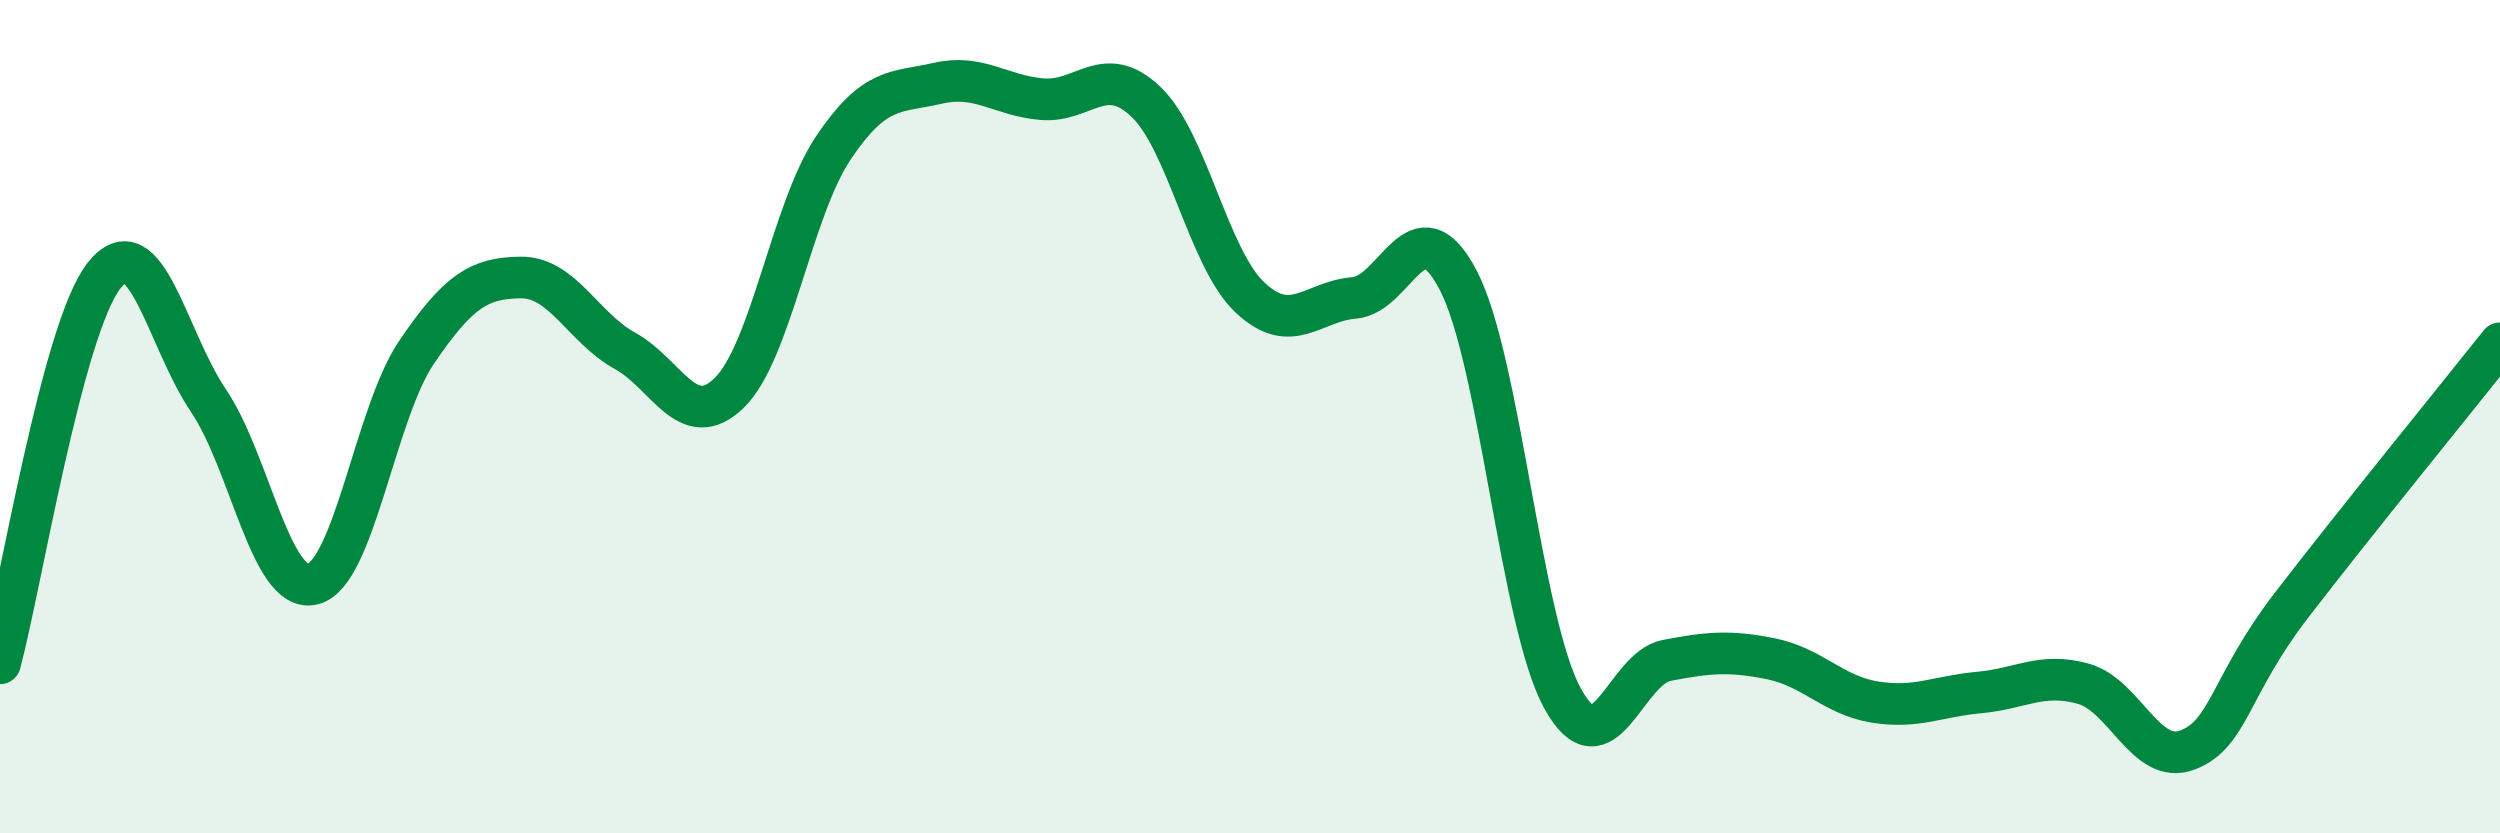
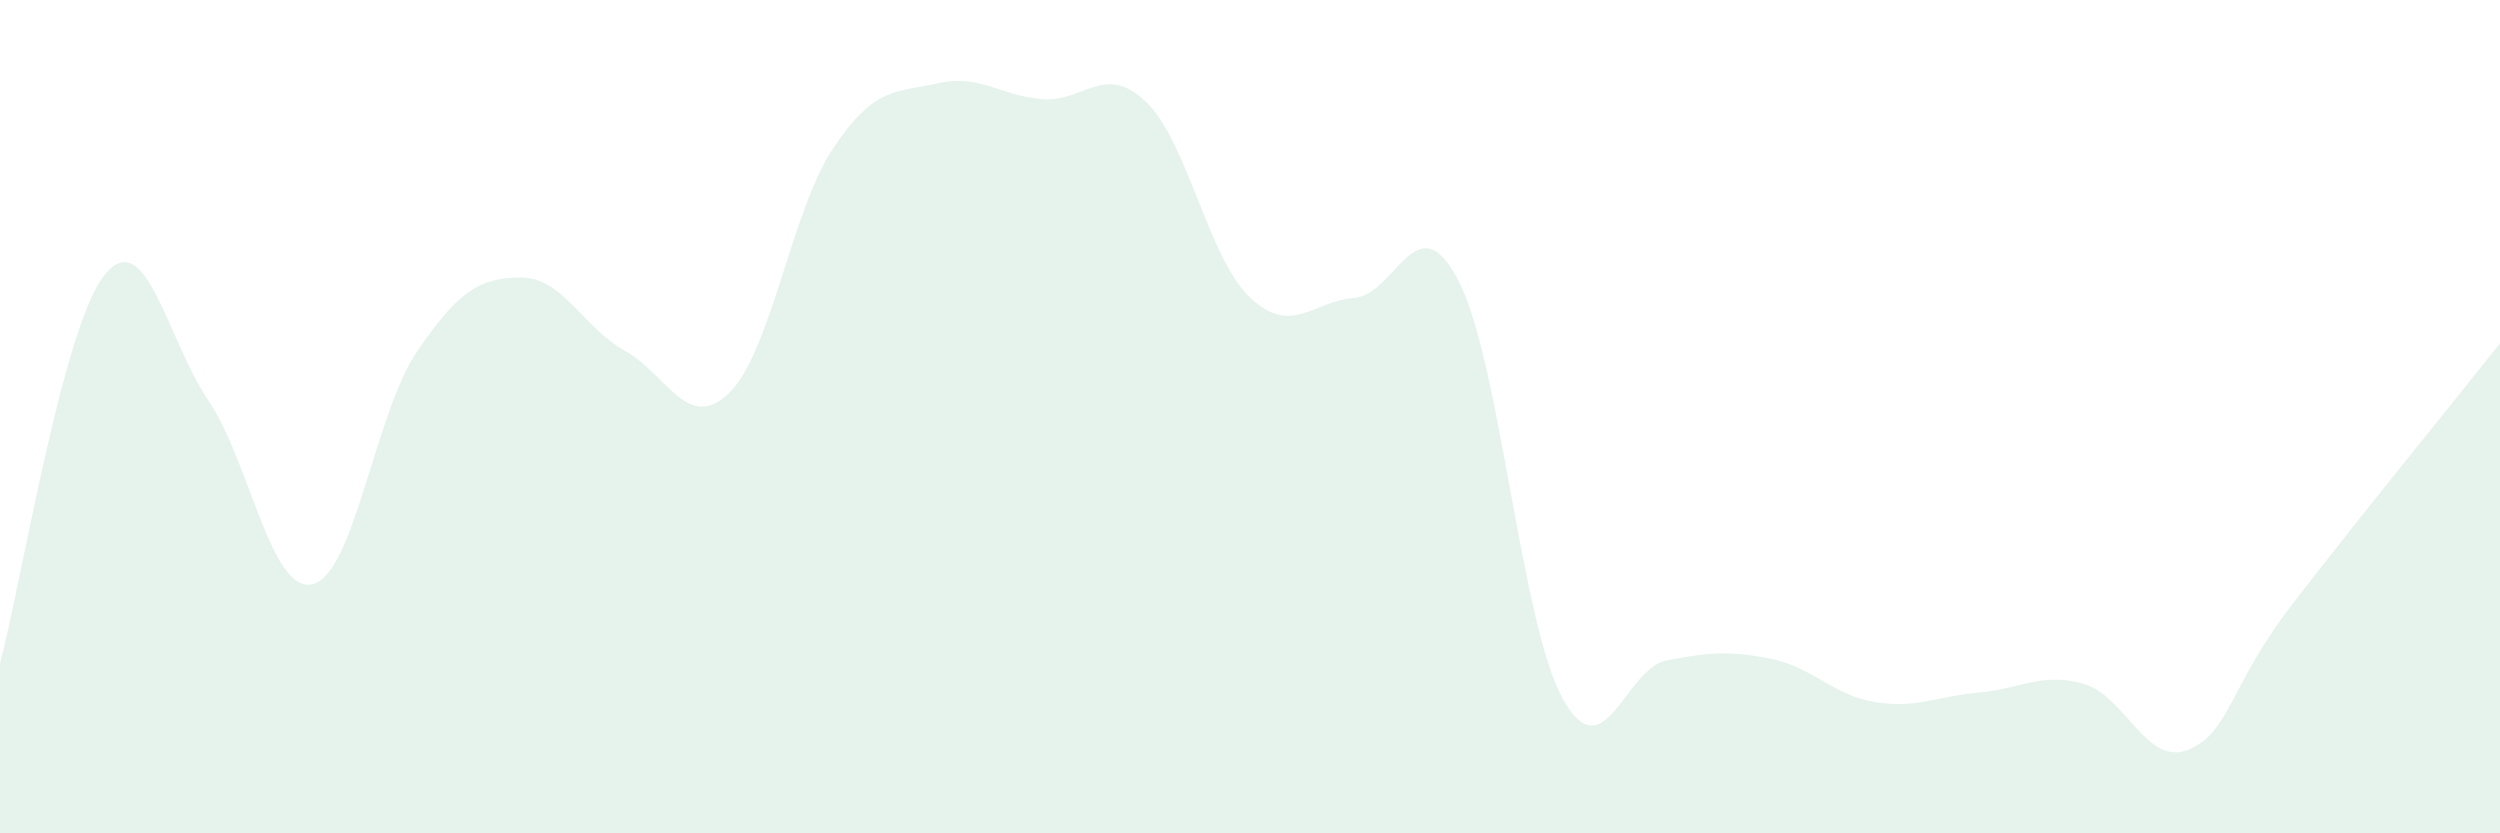
<svg xmlns="http://www.w3.org/2000/svg" width="60" height="20" viewBox="0 0 60 20">
  <path d="M 0,15.92 C 0.5,14.06 1.5,7.87 2.5,6.61 C 3.5,5.35 4,8.13 5,9.61 C 6,11.09 6.5,14.25 7.5,14.02 C 8.5,13.79 9,9.92 10,8.45 C 11,6.98 11.5,6.67 12.5,6.66 C 13.5,6.65 14,7.87 15,8.42 C 16,8.97 16.5,10.4 17.5,9.43 C 18.5,8.46 19,5.04 20,3.55 C 21,2.06 21.5,2.23 22.5,2 C 23.5,1.77 24,2.29 25,2.38 C 26,2.47 26.5,1.49 27.5,2.44 C 28.5,3.39 29,6.2 30,7.14 C 31,8.08 31.5,7.23 32.5,7.15 C 33.5,7.07 34,4.81 35,6.73 C 36,8.65 36.5,14.94 37.5,16.76 C 38.5,18.58 39,16.04 40,15.85 C 41,15.66 41.5,15.61 42.5,15.81 C 43.5,16.01 44,16.69 45,16.85 C 46,17.01 46.5,16.71 47.5,16.62 C 48.5,16.53 49,16.13 50,16.41 C 51,16.69 51.5,18.38 52.5,18 C 53.5,17.62 53.5,16.47 55,14.52 C 56.5,12.57 59,9.5 60,8.24L60 20L0 20Z" fill="#008740" opacity="0.1" stroke-linecap="round" stroke-linejoin="round" />
-   <path d="M 0,15.92 C 0.5,14.06 1.5,7.87 2.5,6.61 C 3.5,5.35 4,8.13 5,9.61 C 6,11.09 6.5,14.25 7.5,14.02 C 8.5,13.79 9,9.92 10,8.45 C 11,6.98 11.5,6.67 12.5,6.66 C 13.5,6.65 14,7.87 15,8.42 C 16,8.97 16.5,10.4 17.5,9.43 C 18.5,8.46 19,5.04 20,3.55 C 21,2.06 21.5,2.23 22.5,2 C 23.5,1.77 24,2.29 25,2.38 C 26,2.47 26.5,1.49 27.5,2.44 C 28.5,3.39 29,6.2 30,7.14 C 31,8.08 31.5,7.23 32.5,7.15 C 33.5,7.07 34,4.81 35,6.73 C 36,8.65 36.5,14.94 37.5,16.76 C 38.5,18.58 39,16.04 40,15.85 C 41,15.66 41.5,15.61 42.5,15.81 C 43.5,16.01 44,16.69 45,16.85 C 46,17.01 46.5,16.71 47.5,16.62 C 48.5,16.53 49,16.13 50,16.41 C 51,16.69 51.5,18.38 52.5,18 C 53.5,17.62 53.5,16.47 55,14.52 C 56.5,12.57 59,9.5 60,8.24" stroke="#008740" stroke-width="1" fill="none" stroke-linecap="round" stroke-linejoin="round" />
</svg>